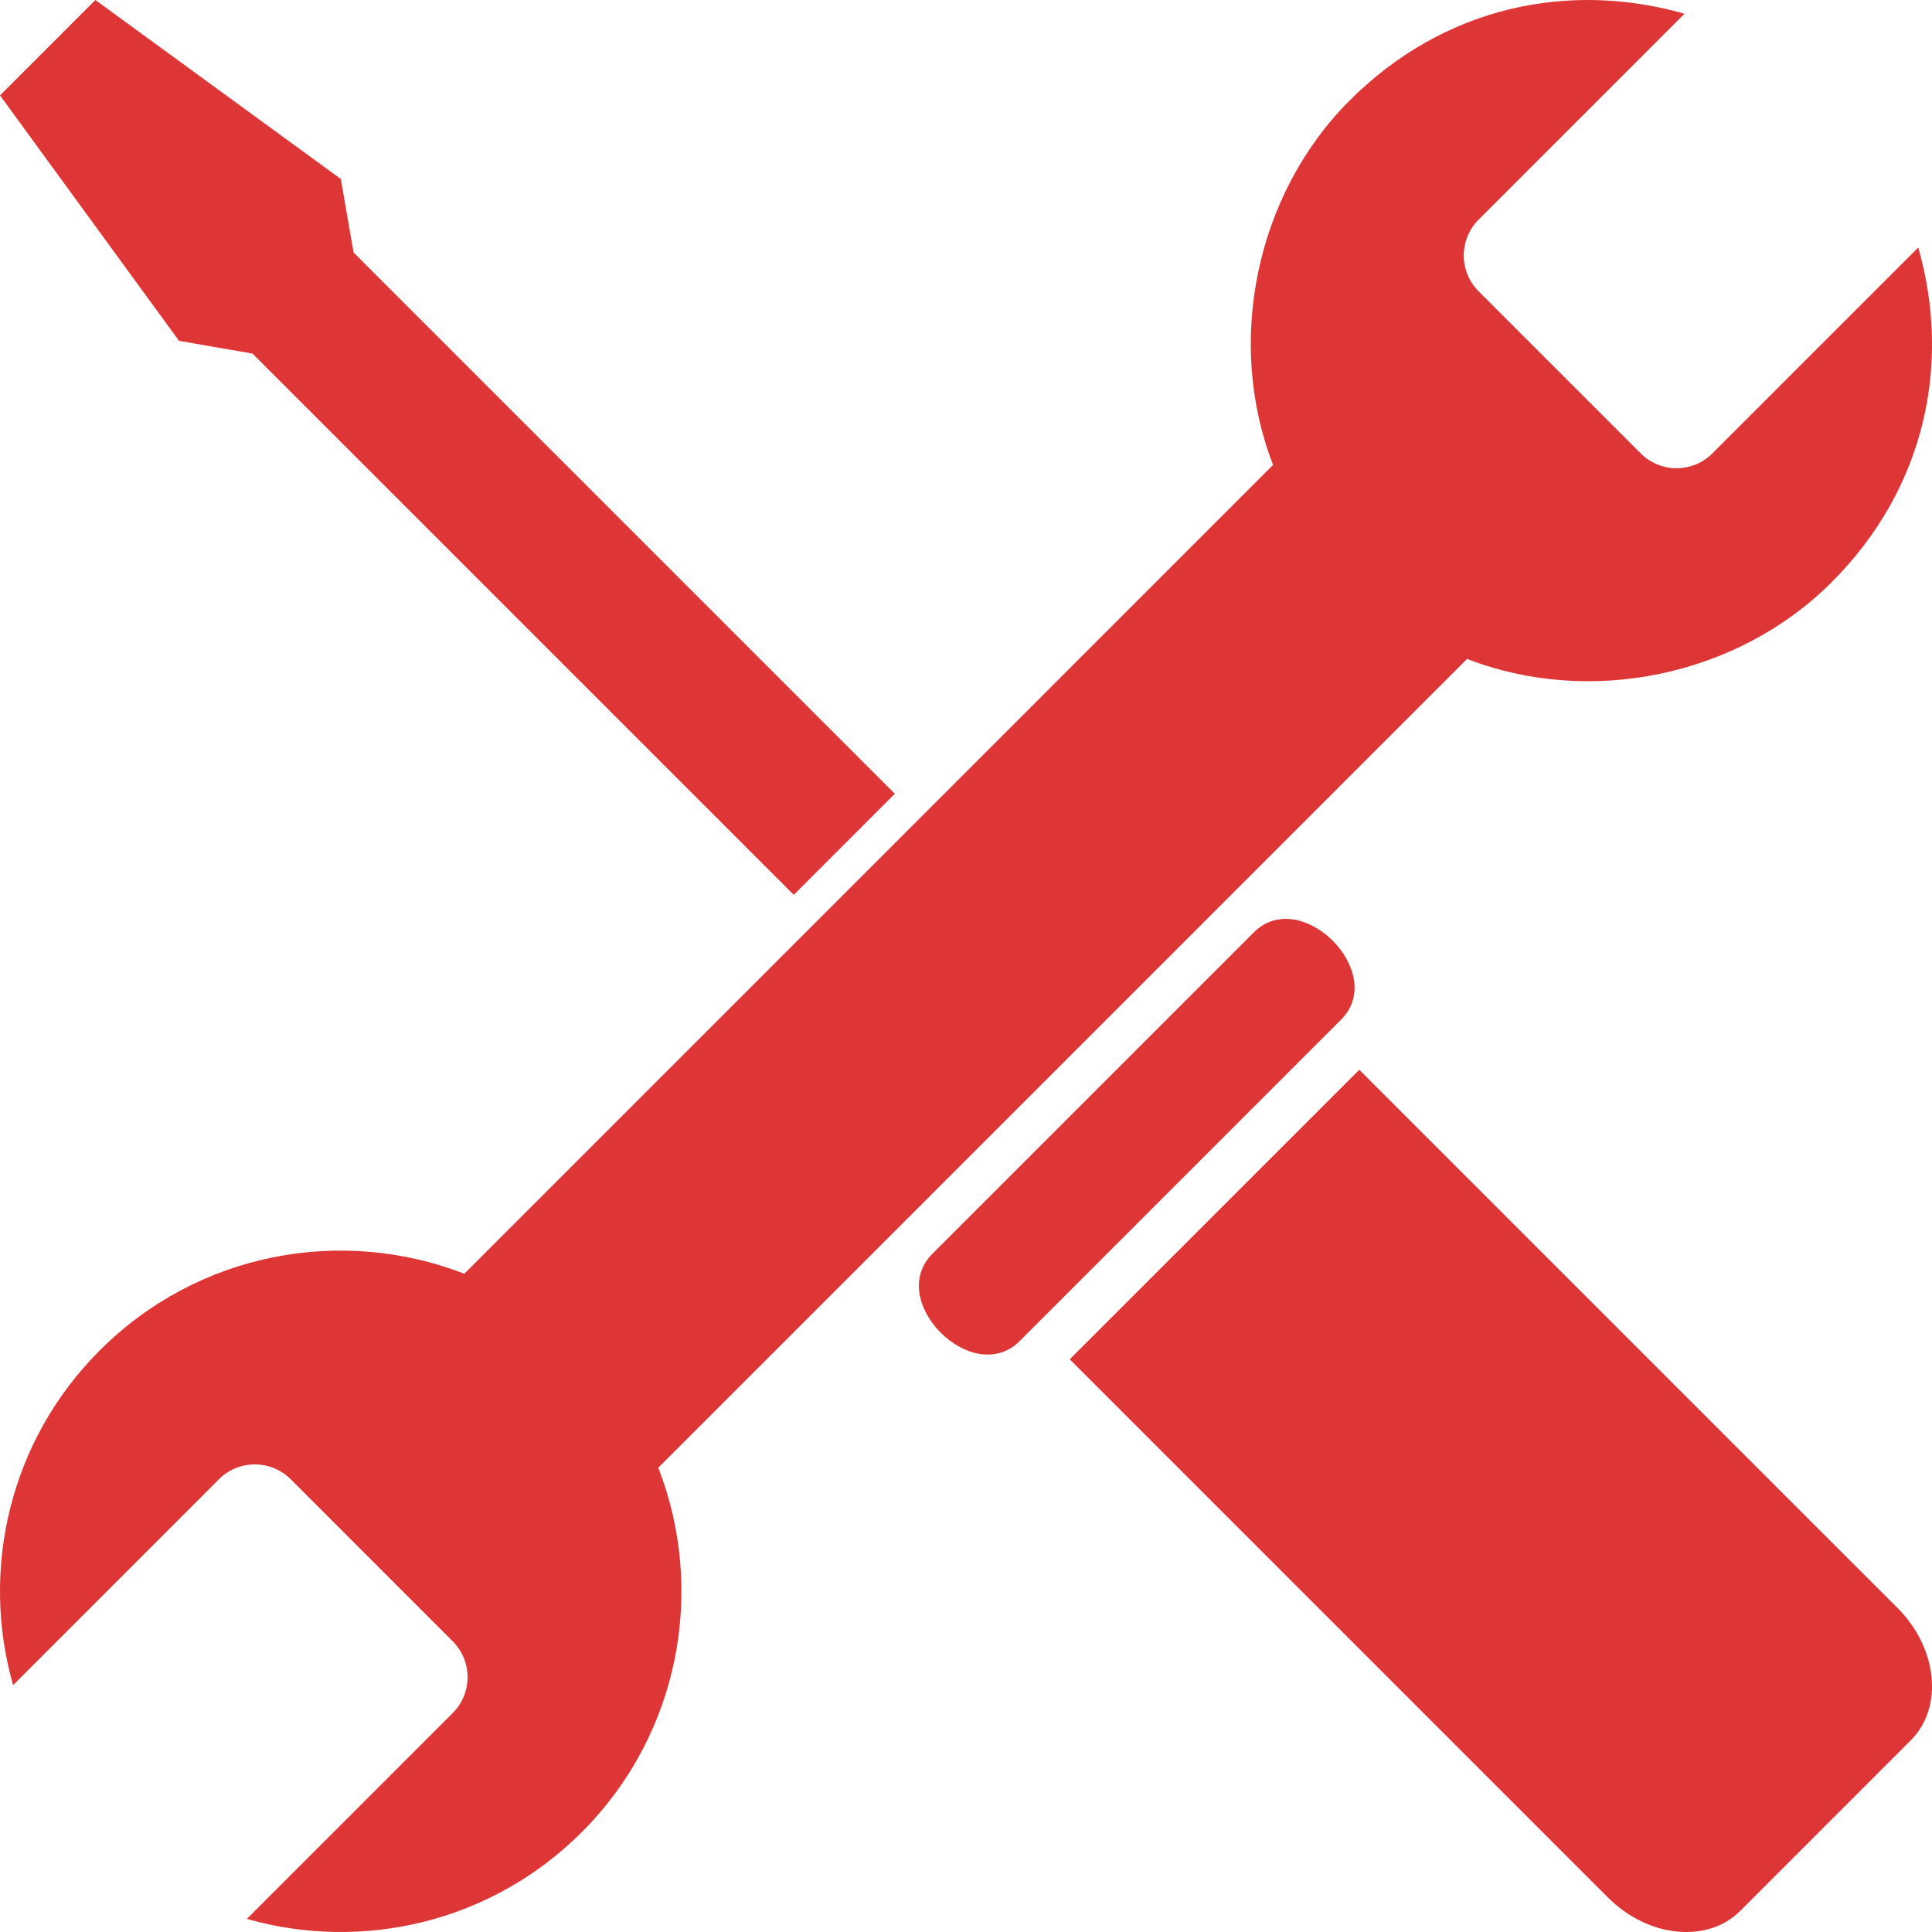
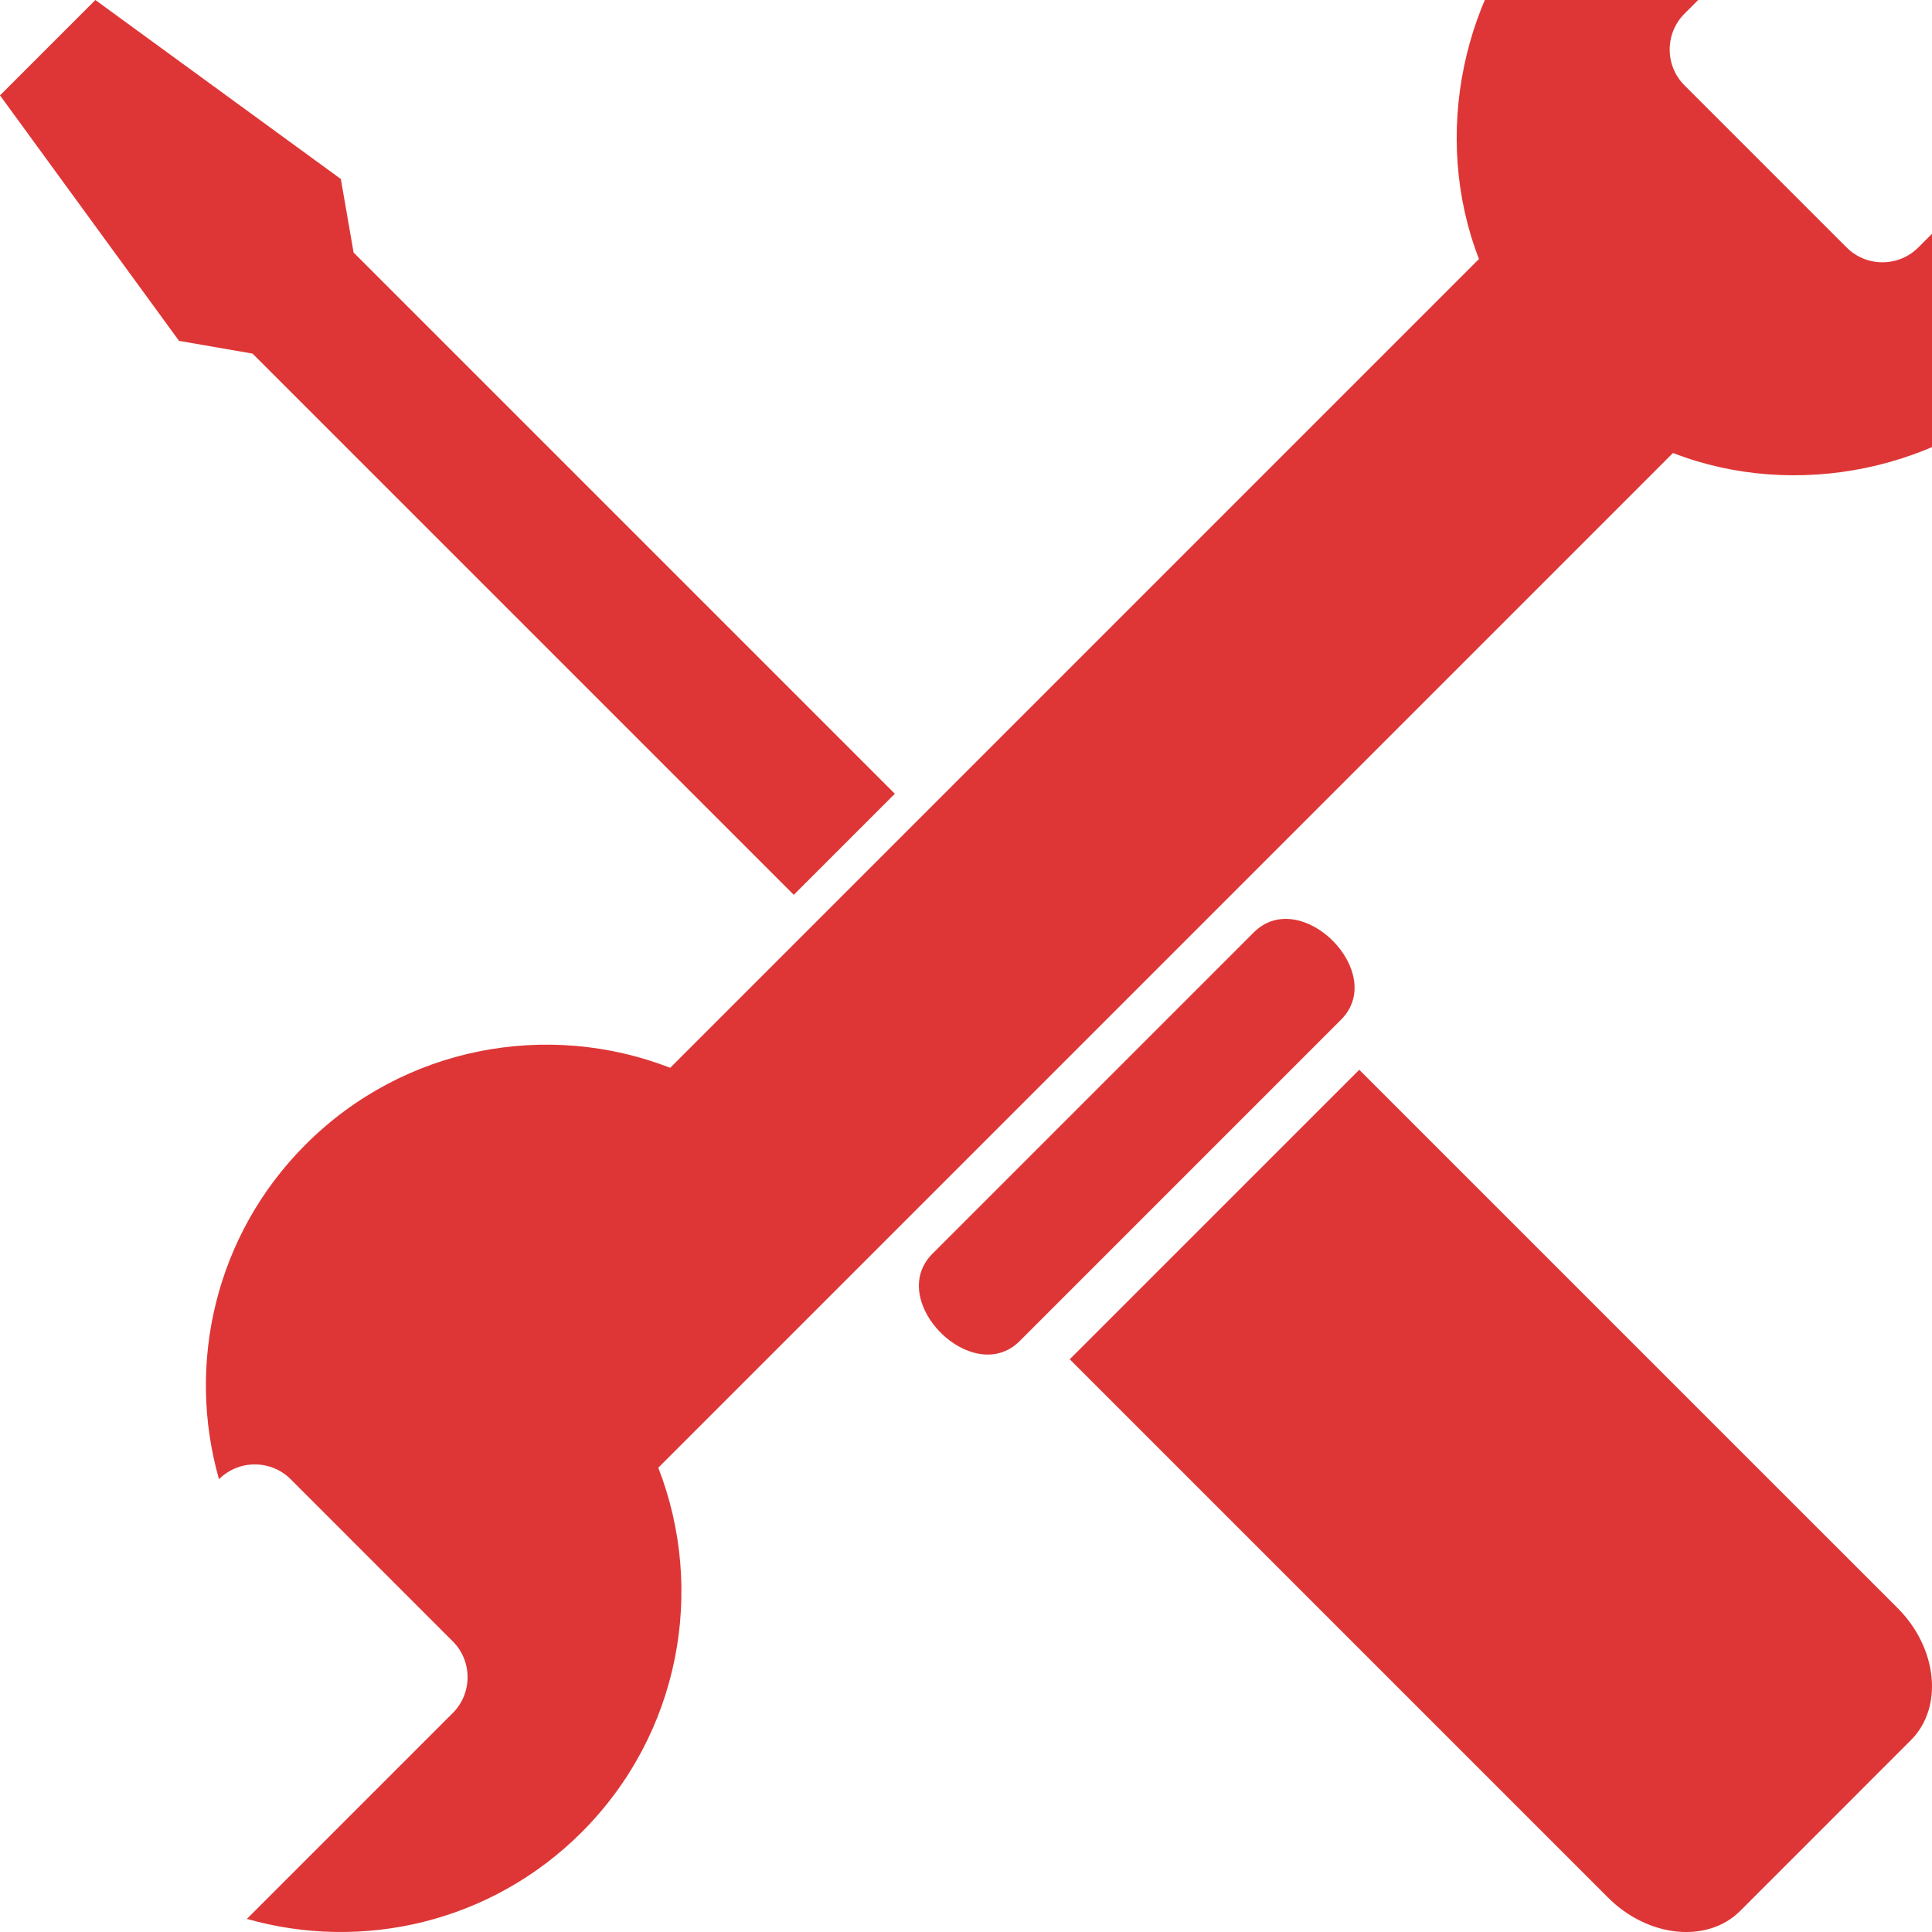
<svg xmlns="http://www.w3.org/2000/svg" fill="#DE3636" class="navImg" xml:space="preserve" version="1.1" style="shape-rendering:geometricPrecision;text-rendering:geometricPrecision;image-rendering:optimizeQuality;" viewBox="0 0 49103 49104" x="0px" y="0px" fill-rule="evenodd" clip-rule="evenodd">
  <desc>Skills and Tools Pg Icon</desc>
  <g>
-     <path d="M37287 16747c-11487,11487 -9070,9069 -20556,20556 1206,3102 557,6760 -1948,9265 -2304,2303 -5583,3037 -8508,2202l5233 -5233c501,-501 501,-1319 0,-1820l-4121 -4122c-502,-501 -1319,-501 -1821,0l-5233 5234c-835,-2926 -101,-6204 2203,-8508 2505,-2505 6162,-3154 9265,-1948 11486,-11487 9069,-9069 20555,-20556 -1205,-3103 -456,-6861 1948,-9265 2405,-2404 5583,-3037 8509,-2203l-5234 5234c-501,501 -501,1319 0,1820l4121 4121c502,502 1319,502 1821,0l5233 -5233c835,2926 202,6104 -2203,8508 -2404,2404 -6162,3154 -9264,1948zm-13588 15117l8165 -8165c1199,-1199 3417,1020 2219,2218l-8166 8166c-1198,1198 -3417,-1020 -2218,-2219zm-14712 -25446l13756 13756 -2569 2569 -13756 -13756 -1868 -324 -4550 -6239 2424 -2424 6239 4550 324 1868zm18201 28129l7359 -7358 13682 13681c1017,1018 1169,2526 338,3357l-4340 4341c-831,830 -2339,679 -3357,-339l-13682 -13682z" />
+     <path d="M37287 16747c-11487,11487 -9070,9069 -20556,20556 1206,3102 557,6760 -1948,9265 -2304,2303 -5583,3037 -8508,2202l5233 -5233c501,-501 501,-1319 0,-1820l-4121 -4122c-502,-501 -1319,-501 -1821,0c-835,-2926 -101,-6204 2203,-8508 2505,-2505 6162,-3154 9265,-1948 11486,-11487 9069,-9069 20555,-20556 -1205,-3103 -456,-6861 1948,-9265 2405,-2404 5583,-3037 8509,-2203l-5234 5234c-501,501 -501,1319 0,1820l4121 4121c502,502 1319,502 1821,0l5233 -5233c835,2926 202,6104 -2203,8508 -2404,2404 -6162,3154 -9264,1948zm-13588 15117l8165 -8165c1199,-1199 3417,1020 2219,2218l-8166 8166c-1198,1198 -3417,-1020 -2218,-2219zm-14712 -25446l13756 13756 -2569 2569 -13756 -13756 -1868 -324 -4550 -6239 2424 -2424 6239 4550 324 1868zm18201 28129l7359 -7358 13682 13681c1017,1018 1169,2526 338,3357l-4340 4341c-831,830 -2339,679 -3357,-339l-13682 -13682z" />
  </g>
</svg>